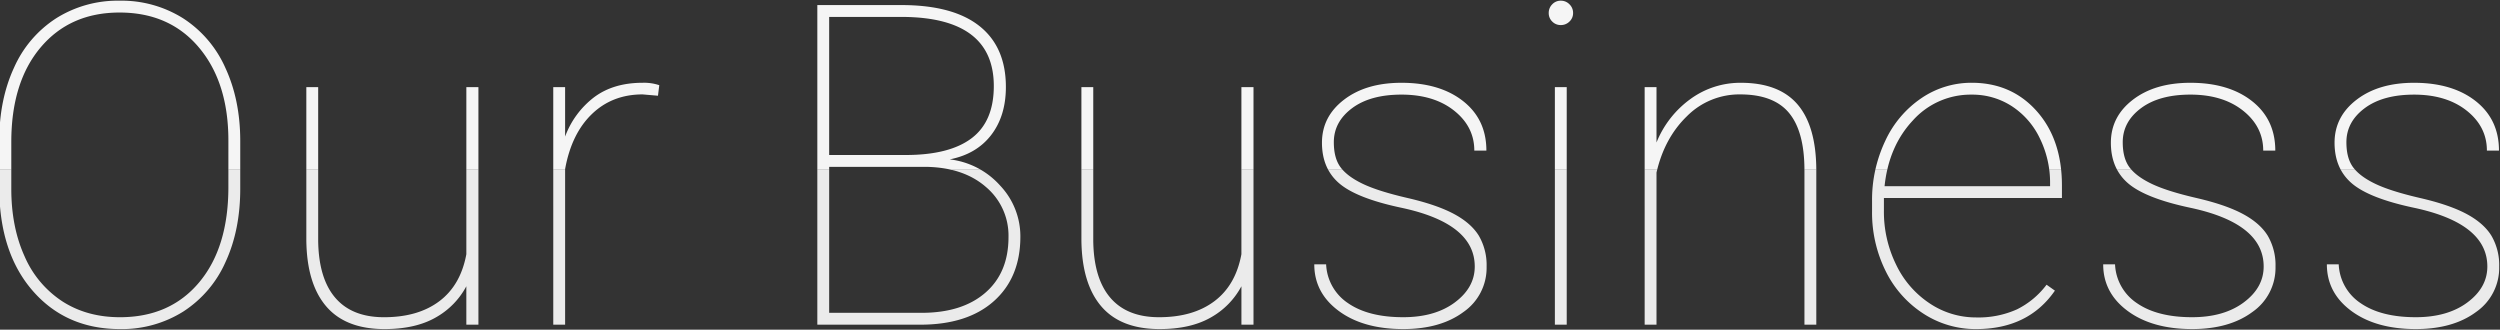
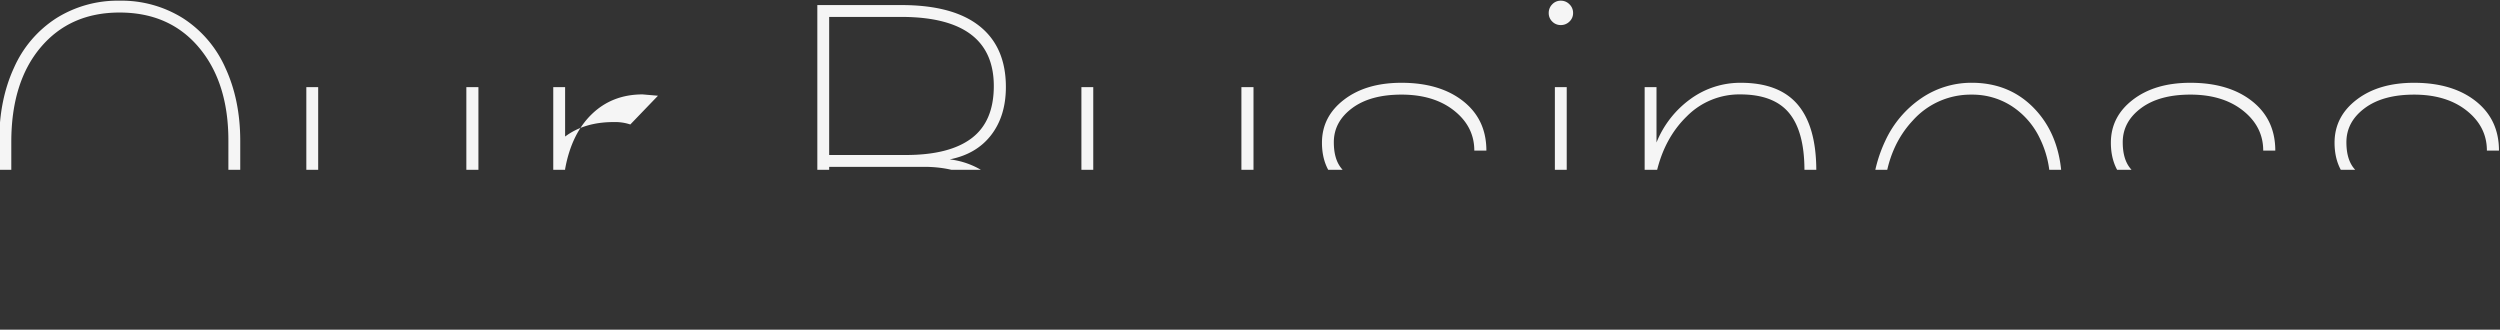
<svg xmlns="http://www.w3.org/2000/svg" width="1001" height="132" viewBox="0 0 1001 132">
  <rect x="0" y="0" width="1001" height="132" fill="#333333" stroke="none" />
  <defs>
    <clipPath id="a">
      <rect width="1001" height="68" transform="translate(294 1425)" fill="#fff" stroke="#707070" stroke-width="1" />
    </clipPath>
    <clipPath id="b">
-       <rect width="1001" height="64" transform="translate(294 1493)" fill="#fff" stroke="#707070" stroke-width="1" />
-     </clipPath>
+       </clipPath>
  </defs>
  <g transform="translate(-294 -1425)">
    <g clip-path="url(#a)">
-       <path d="M108.193-54.4q0,16.611-5.933,29.4A45.427,45.427,0,0,1,85.342-5.229,46.145,46.145,0,0,1,60.029,1.758q-21.621,0-34.98-15.381T11.689-55.107V-73.564q0-16.523,5.933-29.355a45.284,45.284,0,0,1,16.963-19.819,46.206,46.206,0,0,1,25.269-6.987,46.365,46.365,0,0,1,25.356,6.987,45.519,45.519,0,0,1,17.007,19.863Q108.193-90,108.193-73.564ZM103.447-73.74q0-23.2-11.777-37.222T59.854-124.98q-19.775,0-31.553,13.931T16.523-73.125V-54.4q0,15.293,5.317,27.026A40.893,40.893,0,0,0,37-9.316q9.844,6.328,23.027,6.328,20.039,0,31.729-13.975t11.689-38.145ZM198.721,0V-15.381a31.041,31.041,0,0,1-12.3,12.524q-8.086,4.614-20.479,4.614-15.557,0-23.335-9.1t-7.954-26.5V-95.1h4.746v61.436q.176,15.117,6.855,22.9t19.512,7.778q13.623,0,22.148-6.416t10.811-18.809V-95.1h4.834V0Zm76.729-91.67L269.3-92.2q-12.129,0-20.3,7.866T238.271-62.314V0h-4.746V-95.1h4.746v19.775a35.009,35.009,0,0,1,11.6-15.732q7.734-5.8,19.424-5.8a19.182,19.182,0,0,1,6.68.967ZM339.258,0V-127.969H372.92q20.654,0,31.245,8.394t10.591,24.39q0,11.6-5.889,19.248t-16.611,9.756a32.024,32.024,0,0,1,20.215,10.5,29.555,29.555,0,0,1,8.086,20.435q0,16.348-10.591,25.8T380.479,0ZM344-63.193V-4.746h37q16.26,0,25.532-8.042t9.272-22.28a25.432,25.432,0,0,0-8.965-20q-8.965-7.866-23.994-8.13Zm0-4.746h30.674q17.49,0,26.367-6.724t8.877-20.874q0-27.246-35.947-27.686H344ZM509.063,0V-15.381a31.041,31.041,0,0,1-12.3,12.524q-8.086,4.614-20.479,4.614-15.557,0-23.335-9.1t-7.954-26.5V-95.1h4.746v61.436q.176,15.117,6.855,22.9T476.1-2.988q13.623,0,22.148-6.416t10.811-18.809V-95.1H513.9V0ZM602.49-23.291q0-17.314-29.531-23.555-17.754-3.779-24.7-9.712t-6.943-16.3q0-10.459,8.833-17.227t22.983-6.768q15.381,0,24.7,7.339T607.148-69.7h-4.834q0-9.58-8.086-16t-21.094-6.416q-12.48,0-19.775,5.449t-7.295,13.623q0,6.416,2.725,10.063t8.877,6.592q6.152,2.944,17.93,5.669T594.229-44.3q6.855,3.691,9.932,8.745A23.332,23.332,0,0,1,607.236-23.2,21.485,21.485,0,0,1,598.008-5.1q-9.229,6.855-24.17,6.855-16,0-25.8-7.251t-9.8-18.677h4.746a19.66,19.66,0,0,0,8.833,15.6q8.13,5.581,22.017,5.581,12.744,0,20.7-5.933T602.49-23.291ZM639.316,0H634.57V-95.1h4.746Zm-7.207-124.8a4.811,4.811,0,0,1,1.406-3.472,4.594,4.594,0,0,1,3.428-1.45,4.737,4.737,0,0,1,3.472,1.45,4.737,4.737,0,0,1,1.45,3.472,4.594,4.594,0,0,1-1.45,3.428,4.811,4.811,0,0,1-3.472,1.406,4.664,4.664,0,0,1-3.428-1.406A4.664,4.664,0,0,1,632.109-124.8Zm43.154,51.855a39.772,39.772,0,0,1,13.711-17.49,33.876,33.876,0,0,1,20.039-6.416q15.293,0,22.72,8.657t7.515,26.147V0H734.5V-62.227q-.088-15.293-6.24-22.632T708.75-92.2a29.574,29.574,0,0,0-21.313,8.745q-9.009,8.745-12.173,22.544V0h-4.746V-95.1h4.746ZM803.232,1.758a38.261,38.261,0,0,1-21.138-6.2,42.514,42.514,0,0,1-15.073-17.007,52.543,52.543,0,0,1-5.449-23.994v-3.955a55.122,55.122,0,0,1,5.273-24.17,41.777,41.777,0,0,1,14.5-17.139,35.554,35.554,0,0,1,20.127-6.152q15.908,0,26.016,11.338T837.6-55.723v5.01H766.318v5.186A47.9,47.9,0,0,0,771.2-24.038,38.441,38.441,0,0,0,784.644-8.525,33.218,33.218,0,0,0,803.232-2.9a37.625,37.625,0,0,0,16.3-3.208A33.21,33.21,0,0,0,831.445-16l3.34,2.373Q824.15,1.758,803.232,1.758Zm-1.758-93.867A31.05,31.05,0,0,0,777.92-81.782q-9.668,10.327-11.338,26.323h66.27V-56.6a40.155,40.155,0,0,0-4.087-17.974,31.51,31.51,0,0,0-11.25-12.92A28.988,28.988,0,0,0,801.475-92.109ZM918.369-23.291q0-17.314-29.531-23.555-17.754-3.779-24.7-9.712t-6.943-16.3q0-10.459,8.833-17.227t22.983-6.768q15.381,0,24.7,7.339T923.027-69.7h-4.834q0-9.58-8.086-16t-21.094-6.416q-12.48,0-19.775,5.449t-7.295,13.623q0,6.416,2.725,10.063t8.877,6.592q6.152,2.944,17.93,5.669T910.107-44.3q6.855,3.691,9.932,8.745A23.332,23.332,0,0,1,923.115-23.2,21.485,21.485,0,0,1,913.887-5.1q-9.229,6.855-24.17,6.855-16,0-25.8-7.251t-9.8-18.677h4.746a19.66,19.66,0,0,0,8.833,15.6q8.13,5.581,22.017,5.581,12.744,0,20.7-5.933T918.369-23.291Zm89.561,0q0-17.314-29.531-23.555-17.754-3.779-24.7-9.712t-6.943-16.3q0-10.459,8.833-17.227t22.983-6.768q15.381,0,24.7,7.339t9.316,19.819h-4.834q0-9.58-8.086-16t-21.094-6.416q-12.48,0-19.775,5.449T951.5-73.037q0,6.416,2.725,10.063t8.877,6.592q6.152,2.944,17.93,5.669T999.668-44.3q6.855,3.691,9.932,8.745a23.332,23.332,0,0,1,3.076,12.349A21.485,21.485,0,0,1,1003.447-5.1q-9.229,6.855-24.17,6.855-16,0-25.8-7.251t-9.8-18.677h4.746a19.66,19.66,0,0,0,8.833,15.6q8.13,5.581,22.017,5.581,12.744,0,20.7-5.933T1007.93-23.291Z" transform="translate(282 1555)" fill="#f5f5f5" />
+       <path d="M108.193-54.4q0,16.611-5.933,29.4A45.427,45.427,0,0,1,85.342-5.229,46.145,46.145,0,0,1,60.029,1.758q-21.621,0-34.98-15.381T11.689-55.107V-73.564q0-16.523,5.933-29.355a45.284,45.284,0,0,1,16.963-19.819,46.206,46.206,0,0,1,25.269-6.987,46.365,46.365,0,0,1,25.356,6.987,45.519,45.519,0,0,1,17.007,19.863Q108.193-90,108.193-73.564ZM103.447-73.74q0-23.2-11.777-37.222T59.854-124.98q-19.775,0-31.553,13.931T16.523-73.125V-54.4q0,15.293,5.317,27.026A40.893,40.893,0,0,0,37-9.316q9.844,6.328,23.027,6.328,20.039,0,31.729-13.975t11.689-38.145ZM198.721,0V-15.381a31.041,31.041,0,0,1-12.3,12.524q-8.086,4.614-20.479,4.614-15.557,0-23.335-9.1t-7.954-26.5V-95.1h4.746v61.436q.176,15.117,6.855,22.9t19.512,7.778q13.623,0,22.148-6.416t10.811-18.809V-95.1h4.834V0Zm76.729-91.67L269.3-92.2q-12.129,0-20.3,7.866T238.271-62.314V0h-4.746V-95.1h4.746v19.775q7.734-5.8,19.424-5.8a19.182,19.182,0,0,1,6.68.967ZM339.258,0V-127.969H372.92q20.654,0,31.245,8.394t10.591,24.39q0,11.6-5.889,19.248t-16.611,9.756a32.024,32.024,0,0,1,20.215,10.5,29.555,29.555,0,0,1,8.086,20.435q0,16.348-10.591,25.8T380.479,0ZM344-63.193V-4.746h37q16.26,0,25.532-8.042t9.272-22.28a25.432,25.432,0,0,0-8.965-20q-8.965-7.866-23.994-8.13Zm0-4.746h30.674q17.49,0,26.367-6.724t8.877-20.874q0-27.246-35.947-27.686H344ZM509.063,0V-15.381a31.041,31.041,0,0,1-12.3,12.524q-8.086,4.614-20.479,4.614-15.557,0-23.335-9.1t-7.954-26.5V-95.1h4.746v61.436q.176,15.117,6.855,22.9T476.1-2.988q13.623,0,22.148-6.416t10.811-18.809V-95.1H513.9V0ZM602.49-23.291q0-17.314-29.531-23.555-17.754-3.779-24.7-9.712t-6.943-16.3q0-10.459,8.833-17.227t22.983-6.768q15.381,0,24.7,7.339T607.148-69.7h-4.834q0-9.58-8.086-16t-21.094-6.416q-12.48,0-19.775,5.449t-7.295,13.623q0,6.416,2.725,10.063t8.877,6.592q6.152,2.944,17.93,5.669T594.229-44.3q6.855,3.691,9.932,8.745A23.332,23.332,0,0,1,607.236-23.2,21.485,21.485,0,0,1,598.008-5.1q-9.229,6.855-24.17,6.855-16,0-25.8-7.251t-9.8-18.677h4.746a19.66,19.66,0,0,0,8.833,15.6q8.13,5.581,22.017,5.581,12.744,0,20.7-5.933T602.49-23.291ZM639.316,0H634.57V-95.1h4.746Zm-7.207-124.8a4.811,4.811,0,0,1,1.406-3.472,4.594,4.594,0,0,1,3.428-1.45,4.737,4.737,0,0,1,3.472,1.45,4.737,4.737,0,0,1,1.45,3.472,4.594,4.594,0,0,1-1.45,3.428,4.811,4.811,0,0,1-3.472,1.406,4.664,4.664,0,0,1-3.428-1.406A4.664,4.664,0,0,1,632.109-124.8Zm43.154,51.855a39.772,39.772,0,0,1,13.711-17.49,33.876,33.876,0,0,1,20.039-6.416q15.293,0,22.72,8.657t7.515,26.147V0H734.5V-62.227q-.088-15.293-6.24-22.632T708.75-92.2a29.574,29.574,0,0,0-21.313,8.745q-9.009,8.745-12.173,22.544V0h-4.746V-95.1h4.746ZM803.232,1.758a38.261,38.261,0,0,1-21.138-6.2,42.514,42.514,0,0,1-15.073-17.007,52.543,52.543,0,0,1-5.449-23.994v-3.955a55.122,55.122,0,0,1,5.273-24.17,41.777,41.777,0,0,1,14.5-17.139,35.554,35.554,0,0,1,20.127-6.152q15.908,0,26.016,11.338T837.6-55.723v5.01H766.318v5.186A47.9,47.9,0,0,0,771.2-24.038,38.441,38.441,0,0,0,784.644-8.525,33.218,33.218,0,0,0,803.232-2.9a37.625,37.625,0,0,0,16.3-3.208A33.21,33.21,0,0,0,831.445-16l3.34,2.373Q824.15,1.758,803.232,1.758Zm-1.758-93.867A31.05,31.05,0,0,0,777.92-81.782q-9.668,10.327-11.338,26.323h66.27V-56.6a40.155,40.155,0,0,0-4.087-17.974,31.51,31.51,0,0,0-11.25-12.92A28.988,28.988,0,0,0,801.475-92.109ZM918.369-23.291q0-17.314-29.531-23.555-17.754-3.779-24.7-9.712t-6.943-16.3q0-10.459,8.833-17.227t22.983-6.768q15.381,0,24.7,7.339T923.027-69.7h-4.834q0-9.58-8.086-16t-21.094-6.416q-12.48,0-19.775,5.449t-7.295,13.623q0,6.416,2.725,10.063t8.877,6.592q6.152,2.944,17.93,5.669T910.107-44.3q6.855,3.691,9.932,8.745A23.332,23.332,0,0,1,923.115-23.2,21.485,21.485,0,0,1,913.887-5.1q-9.229,6.855-24.17,6.855-16,0-25.8-7.251t-9.8-18.677h4.746a19.66,19.66,0,0,0,8.833,15.6q8.13,5.581,22.017,5.581,12.744,0,20.7-5.933T918.369-23.291Zm89.561,0q0-17.314-29.531-23.555-17.754-3.779-24.7-9.712t-6.943-16.3q0-10.459,8.833-17.227t22.983-6.768q15.381,0,24.7,7.339t9.316,19.819h-4.834q0-9.58-8.086-16t-21.094-6.416q-12.48,0-19.775,5.449T951.5-73.037q0,6.416,2.725,10.063t8.877,6.592q6.152,2.944,17.93,5.669T999.668-44.3q6.855,3.691,9.932,8.745a23.332,23.332,0,0,1,3.076,12.349A21.485,21.485,0,0,1,1003.447-5.1q-9.229,6.855-24.17,6.855-16,0-25.8-7.251t-9.8-18.677h4.746a19.66,19.66,0,0,0,8.833,15.6q8.13,5.581,22.017,5.581,12.744,0,20.7-5.933T1007.93-23.291Z" transform="translate(282 1555)" fill="#f5f5f5" />
    </g>
    <g clip-path="url(#b)">
-       <path d="M108.193-54.4q0,16.611-5.933,29.4A45.427,45.427,0,0,1,85.342-5.229,46.145,46.145,0,0,1,60.029,1.758q-21.621,0-34.98-15.381T11.689-55.107V-73.564q0-16.523,5.933-29.355a45.284,45.284,0,0,1,16.963-19.819,46.206,46.206,0,0,1,25.269-6.987,46.365,46.365,0,0,1,25.356,6.987,45.519,45.519,0,0,1,17.007,19.863Q108.193-90,108.193-73.564ZM103.447-73.74q0-23.2-11.777-37.222T59.854-124.98q-19.775,0-31.553,13.931T16.523-73.125V-54.4q0,15.293,5.317,27.026A40.893,40.893,0,0,0,37-9.316q9.844,6.328,23.027,6.328,20.039,0,31.729-13.975t11.689-38.145ZM198.721,0V-15.381a31.041,31.041,0,0,1-12.3,12.524q-8.086,4.614-20.479,4.614-15.557,0-23.335-9.1t-7.954-26.5V-95.1h4.746v61.436q.176,15.117,6.855,22.9t19.512,7.778q13.623,0,22.148-6.416t10.811-18.809V-95.1h4.834V0Zm76.729-91.67L269.3-92.2q-12.129,0-20.3,7.866T238.271-62.314V0h-4.746V-95.1h4.746v19.775a35.009,35.009,0,0,1,11.6-15.732q7.734-5.8,19.424-5.8a19.182,19.182,0,0,1,6.68.967ZM339.258,0V-127.969H372.92q20.654,0,31.245,8.394t10.591,24.39q0,11.6-5.889,19.248t-16.611,9.756a32.024,32.024,0,0,1,20.215,10.5,29.555,29.555,0,0,1,8.086,20.435q0,16.348-10.591,25.8T380.479,0ZM344-63.193V-4.746h37q16.26,0,25.532-8.042t9.272-22.28a25.432,25.432,0,0,0-8.965-20q-8.965-7.866-23.994-8.13Zm0-4.746h30.674q17.49,0,26.367-6.724t8.877-20.874q0-27.246-35.947-27.686H344ZM509.063,0V-15.381a31.041,31.041,0,0,1-12.3,12.524q-8.086,4.614-20.479,4.614-15.557,0-23.335-9.1t-7.954-26.5V-95.1h4.746v61.436q.176,15.117,6.855,22.9T476.1-2.988q13.623,0,22.148-6.416t10.811-18.809V-95.1H513.9V0ZM602.49-23.291q0-17.314-29.531-23.555-17.754-3.779-24.7-9.712t-6.943-16.3q0-10.459,8.833-17.227t22.983-6.768q15.381,0,24.7,7.339T607.148-69.7h-4.834q0-9.58-8.086-16t-21.094-6.416q-12.48,0-19.775,5.449t-7.295,13.623q0,6.416,2.725,10.063t8.877,6.592q6.152,2.944,17.93,5.669T594.229-44.3q6.855,3.691,9.932,8.745A23.332,23.332,0,0,1,607.236-23.2,21.485,21.485,0,0,1,598.008-5.1q-9.229,6.855-24.17,6.855-16,0-25.8-7.251t-9.8-18.677h4.746a19.66,19.66,0,0,0,8.833,15.6q8.13,5.581,22.017,5.581,12.744,0,20.7-5.933T602.49-23.291ZM639.316,0H634.57V-95.1h4.746Zm-7.207-124.8a4.811,4.811,0,0,1,1.406-3.472,4.594,4.594,0,0,1,3.428-1.45,4.737,4.737,0,0,1,3.472,1.45,4.737,4.737,0,0,1,1.45,3.472,4.594,4.594,0,0,1-1.45,3.428,4.811,4.811,0,0,1-3.472,1.406,4.664,4.664,0,0,1-3.428-1.406A4.664,4.664,0,0,1,632.109-124.8Zm43.154,51.855a39.772,39.772,0,0,1,13.711-17.49,33.876,33.876,0,0,1,20.039-6.416q15.293,0,22.72,8.657t7.515,26.147V0H734.5V-62.227q-.088-15.293-6.24-22.632T708.75-92.2a29.574,29.574,0,0,0-21.313,8.745q-9.009,8.745-12.173,22.544V0h-4.746V-95.1h4.746ZM803.232,1.758a38.261,38.261,0,0,1-21.138-6.2,42.514,42.514,0,0,1-15.073-17.007,52.543,52.543,0,0,1-5.449-23.994v-3.955a55.122,55.122,0,0,1,5.273-24.17,41.777,41.777,0,0,1,14.5-17.139,35.554,35.554,0,0,1,20.127-6.152q15.908,0,26.016,11.338T837.6-55.723v5.01H766.318v5.186A47.9,47.9,0,0,0,771.2-24.038,38.441,38.441,0,0,0,784.644-8.525,33.218,33.218,0,0,0,803.232-2.9a37.625,37.625,0,0,0,16.3-3.208A33.21,33.21,0,0,0,831.445-16l3.34,2.373Q824.15,1.758,803.232,1.758Zm-1.758-93.867A31.05,31.05,0,0,0,777.92-81.782q-9.668,10.327-11.338,26.323h66.27V-56.6a40.155,40.155,0,0,0-4.087-17.974,31.51,31.51,0,0,0-11.25-12.92A28.988,28.988,0,0,0,801.475-92.109ZM918.369-23.291q0-17.314-29.531-23.555-17.754-3.779-24.7-9.712t-6.943-16.3q0-10.459,8.833-17.227t22.983-6.768q15.381,0,24.7,7.339T923.027-69.7h-4.834q0-9.58-8.086-16t-21.094-6.416q-12.48,0-19.775,5.449t-7.295,13.623q0,6.416,2.725,10.063t8.877,6.592q6.152,2.944,17.93,5.669T910.107-44.3q6.855,3.691,9.932,8.745A23.332,23.332,0,0,1,923.115-23.2,21.485,21.485,0,0,1,913.887-5.1q-9.229,6.855-24.17,6.855-16,0-25.8-7.251t-9.8-18.677h4.746a19.66,19.66,0,0,0,8.833,15.6q8.13,5.581,22.017,5.581,12.744,0,20.7-5.933T918.369-23.291Zm89.561,0q0-17.314-29.531-23.555-17.754-3.779-24.7-9.712t-6.943-16.3q0-10.459,8.833-17.227t22.983-6.768q15.381,0,24.7,7.339t9.316,19.819h-4.834q0-9.58-8.086-16t-21.094-6.416q-12.48,0-19.775,5.449T951.5-73.037q0,6.416,2.725,10.063t8.877,6.592q6.152,2.944,17.93,5.669T999.668-44.3q6.855,3.691,9.932,8.745a23.332,23.332,0,0,1,3.076,12.349A21.485,21.485,0,0,1,1003.447-5.1q-9.229,6.855-24.17,6.855-16,0-25.8-7.251t-9.8-18.677h4.746a19.66,19.66,0,0,0,8.833,15.6q8.13,5.581,22.017,5.581,12.744,0,20.7-5.933T1007.93-23.291Z" transform="translate(282 1555)" fill="#ebebeb" />
-     </g>
+       </g>
  </g>
</svg>